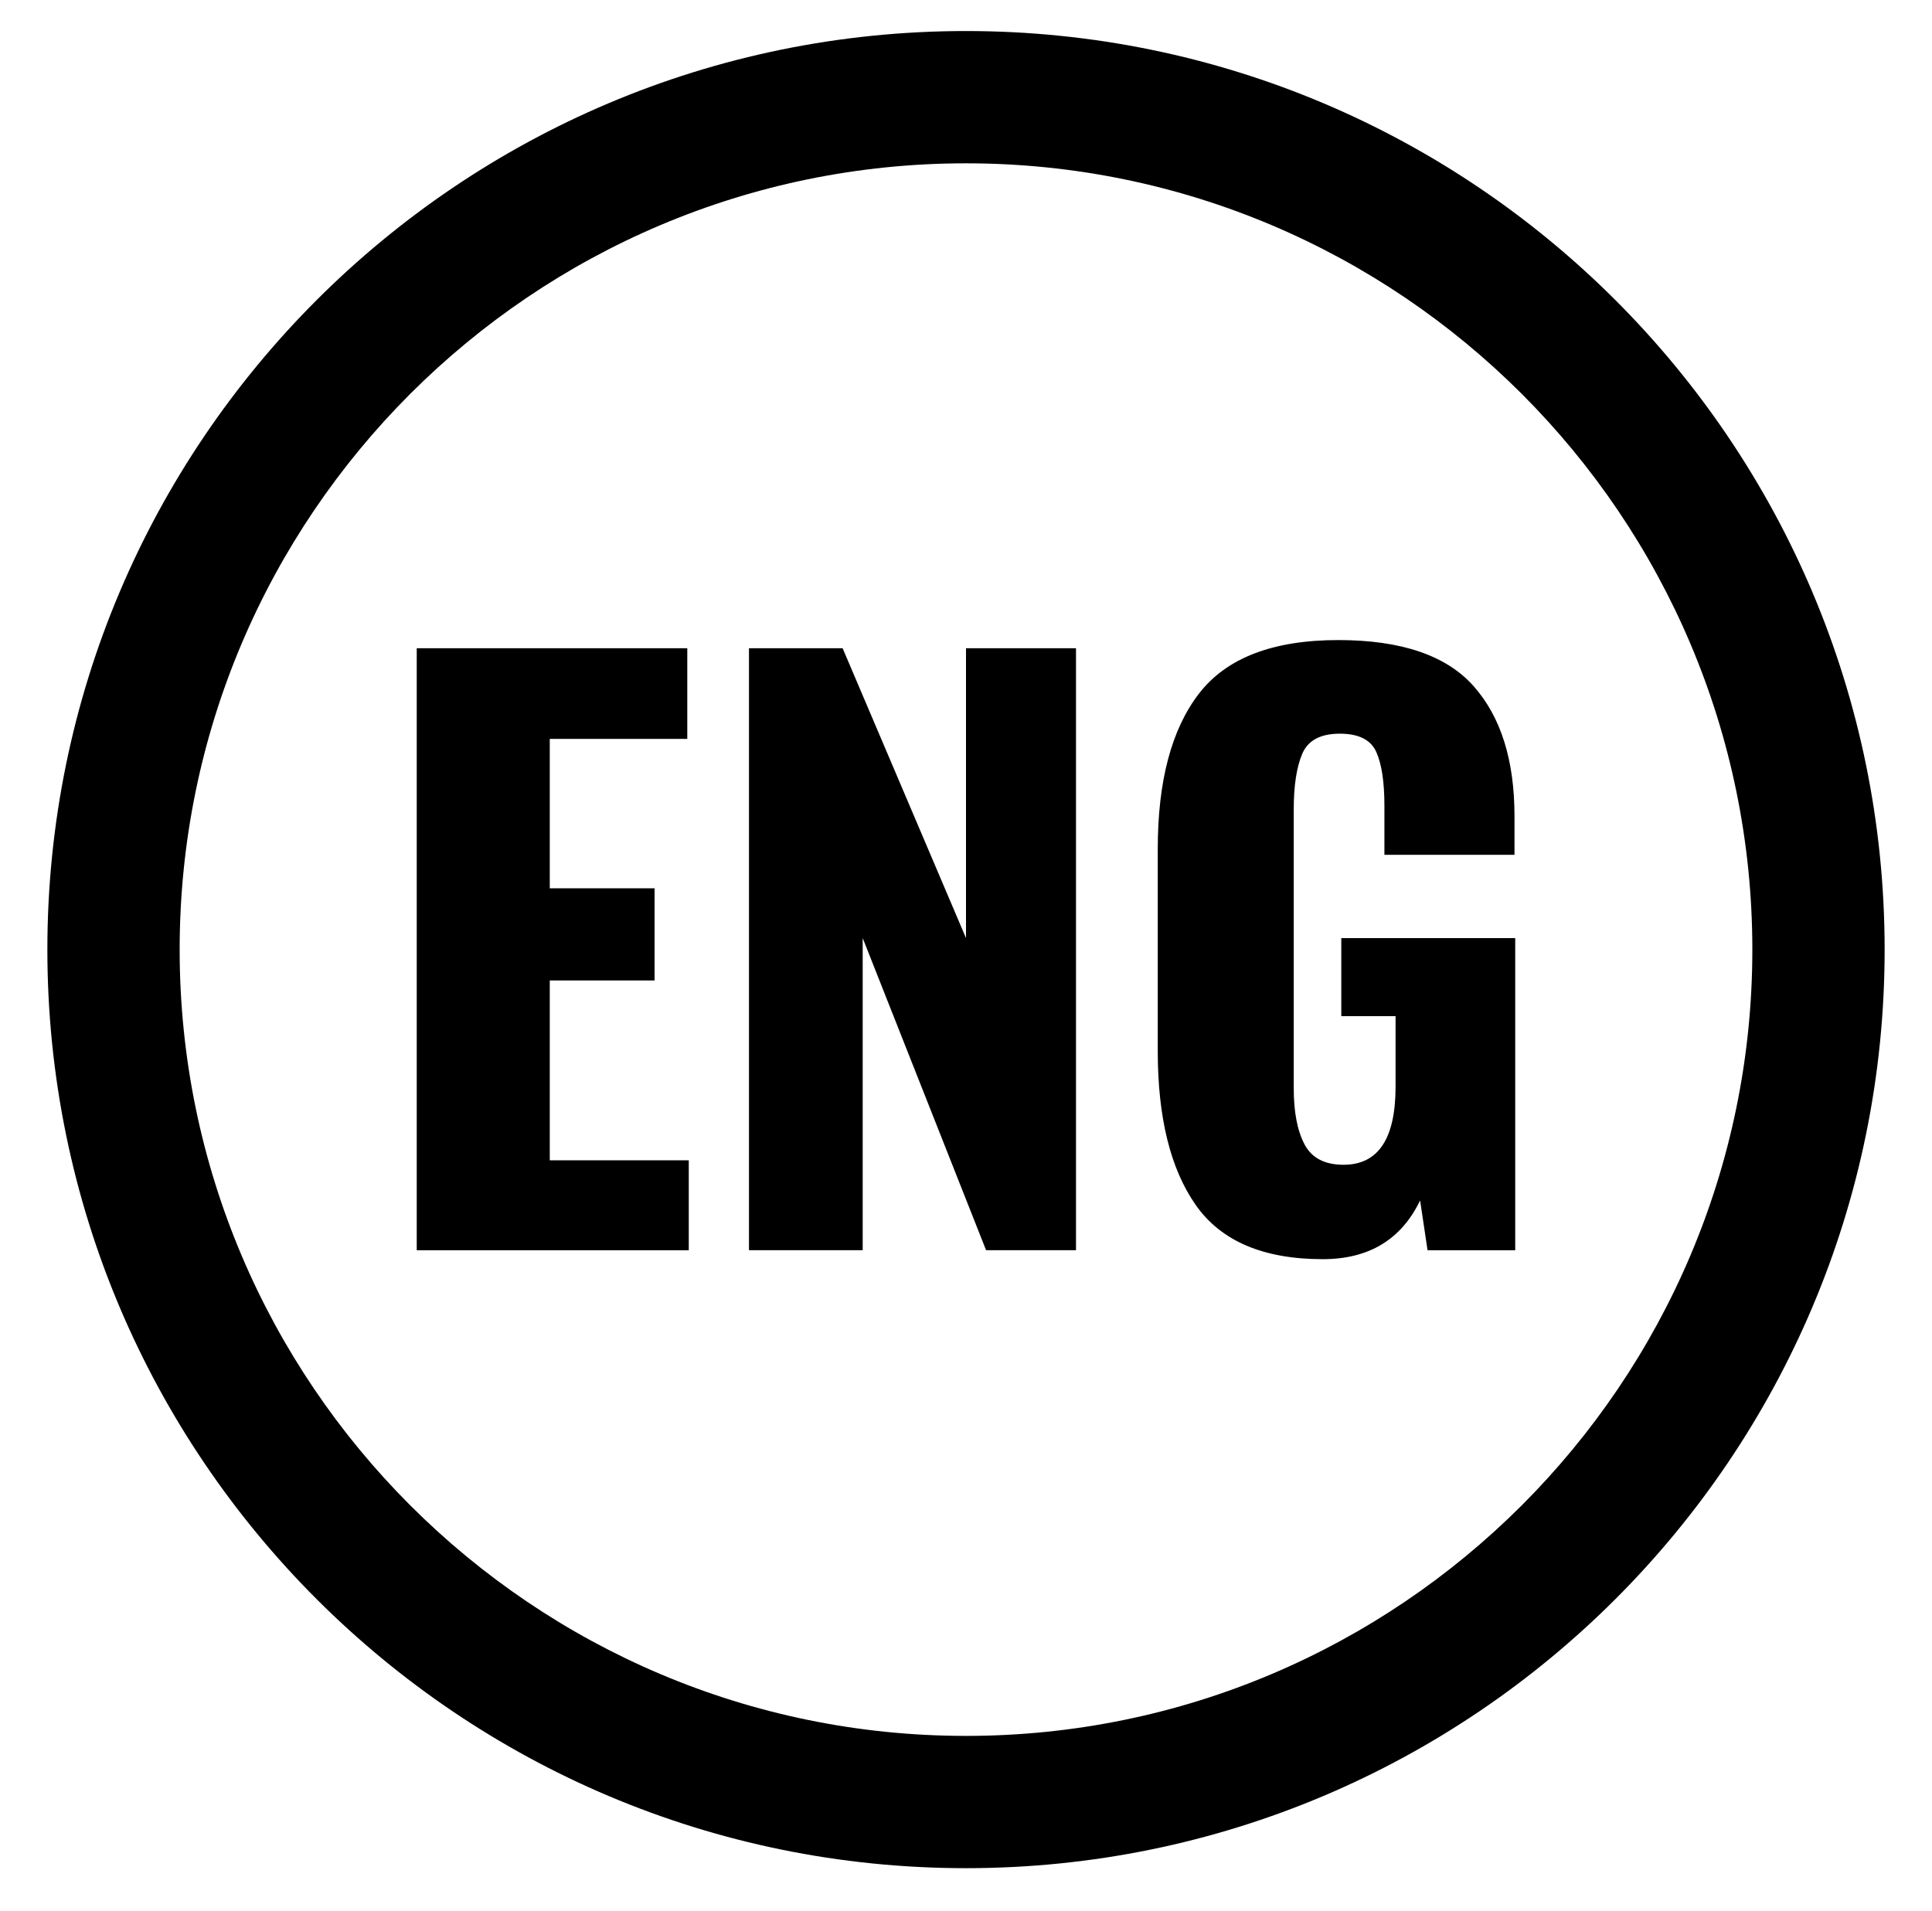
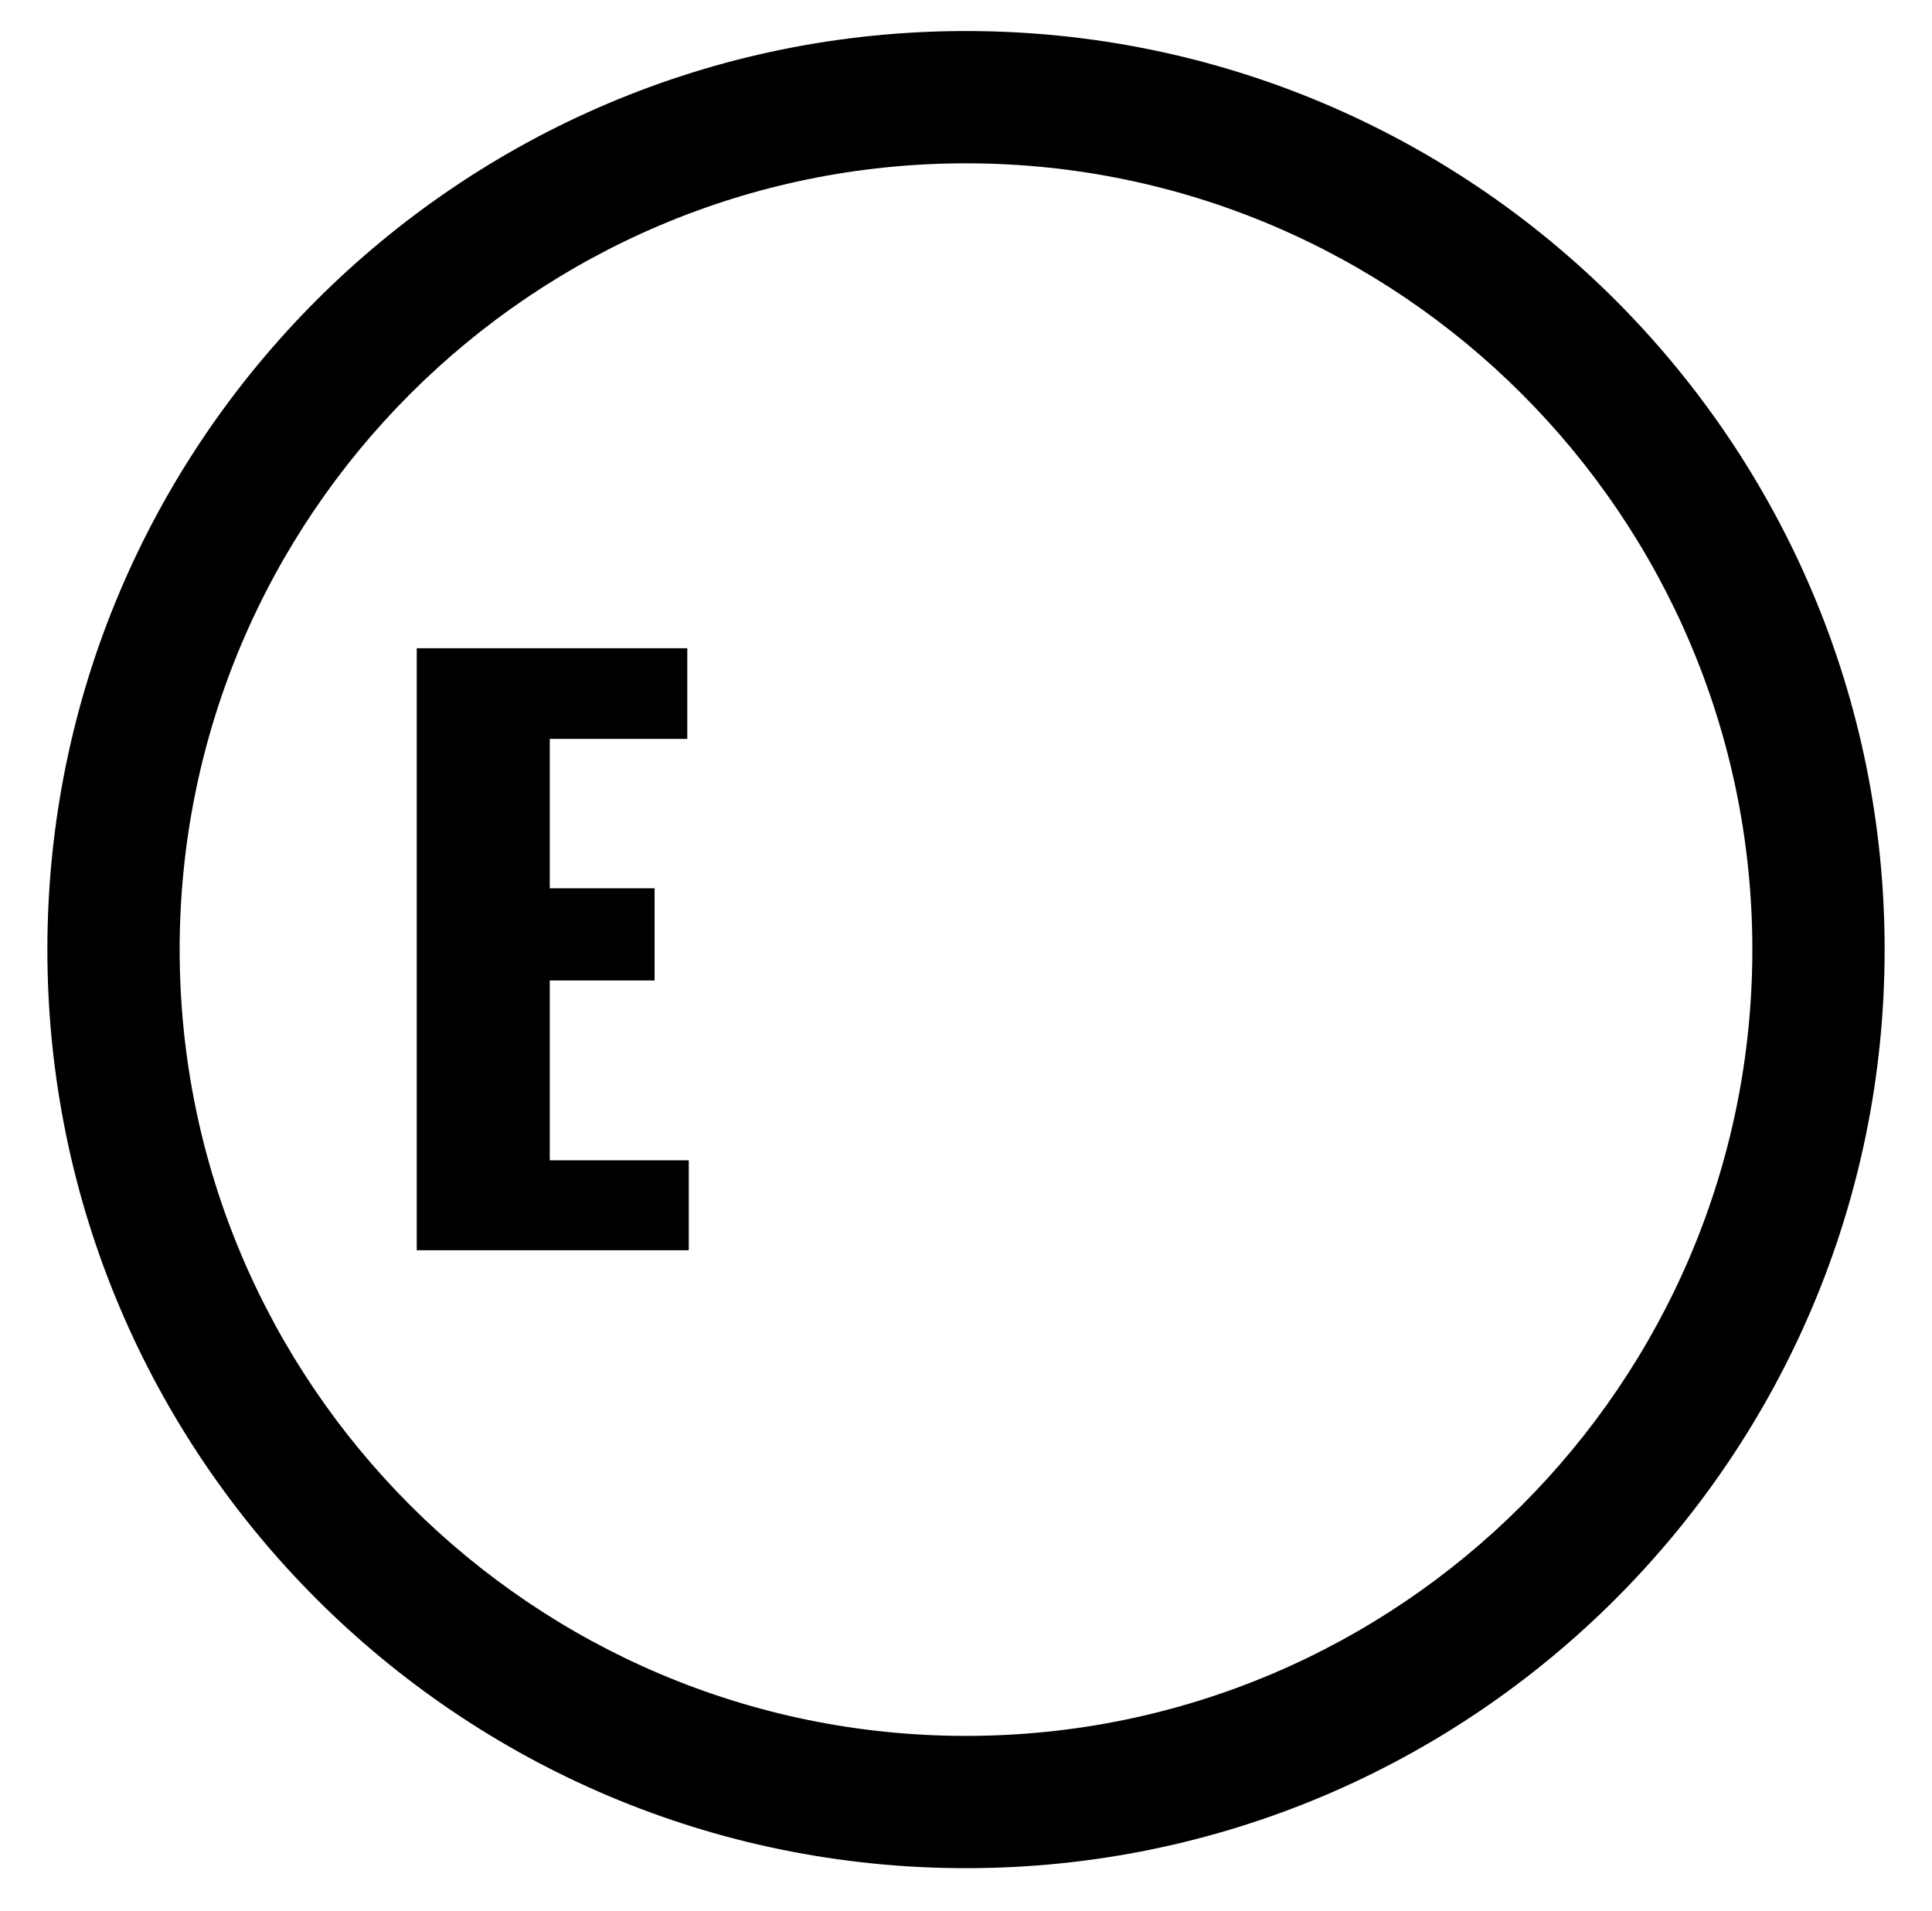
<svg xmlns="http://www.w3.org/2000/svg" version="1.1" id="Capa_1" x="0px" y="0px" width="91px" height="90px" viewBox="0 0 91 90" enable-background="new 0 0 91 90" xml:space="preserve">
  <path id="_Trazado_compuesto_" d="M45.5,1.462c-23.885,0-43.269,19.385-43.269,43.269S21.615,88,45.5,88  s43.269-19.384,43.269-43.269S69.385,1.462,45.5,1.462z M45.5,81.769c-20.423,0-37.038-16.615-37.038-37.038  S25.077,7.693,45.5,7.693s37.038,16.615,37.038,37.038l0,0C82.538,65.154,65.923,81.769,45.5,81.769z" />
  <g>
    <path d="M19.629,30.535h12.743v4.271h-6.477v7.037h4.937v4.341h-4.937v8.472h6.547v4.236H19.629V30.535z" />
-     <path d="M35.278,30.535h4.411L45.5,44.188V30.535h5.181v28.356h-4.235l-5.812-14.704v14.704h-5.356V30.535z" />
-     <path d="M56.317,56.756c-1.19-1.703-1.785-4.119-1.785-7.246v-9.522c0-3.197,0.647-5.636,1.942-7.317   c1.296-1.68,3.483-2.521,6.564-2.521c2.963,0,5.087,0.724,6.371,2.17c1.283,1.447,1.926,3.489,1.926,6.126v1.82h-6.127v-2.311   c0-1.12-0.128-1.966-0.385-2.538c-0.257-0.571-0.829-0.857-1.716-0.857c-0.91,0-1.499,0.315-1.768,0.945s-0.402,1.505-0.402,2.625   v13.13c0,1.12,0.169,2.002,0.508,2.644c0.338,0.642,0.95,0.962,1.838,0.962c1.633,0,2.45-1.225,2.45-3.676v-3.325h-2.556v-3.676   h8.192v14.704H67.24l-0.351-2.346c-0.888,1.844-2.416,2.766-4.586,2.766C59.502,59.312,57.507,58.46,56.317,56.756z" />
  </g>
</svg>